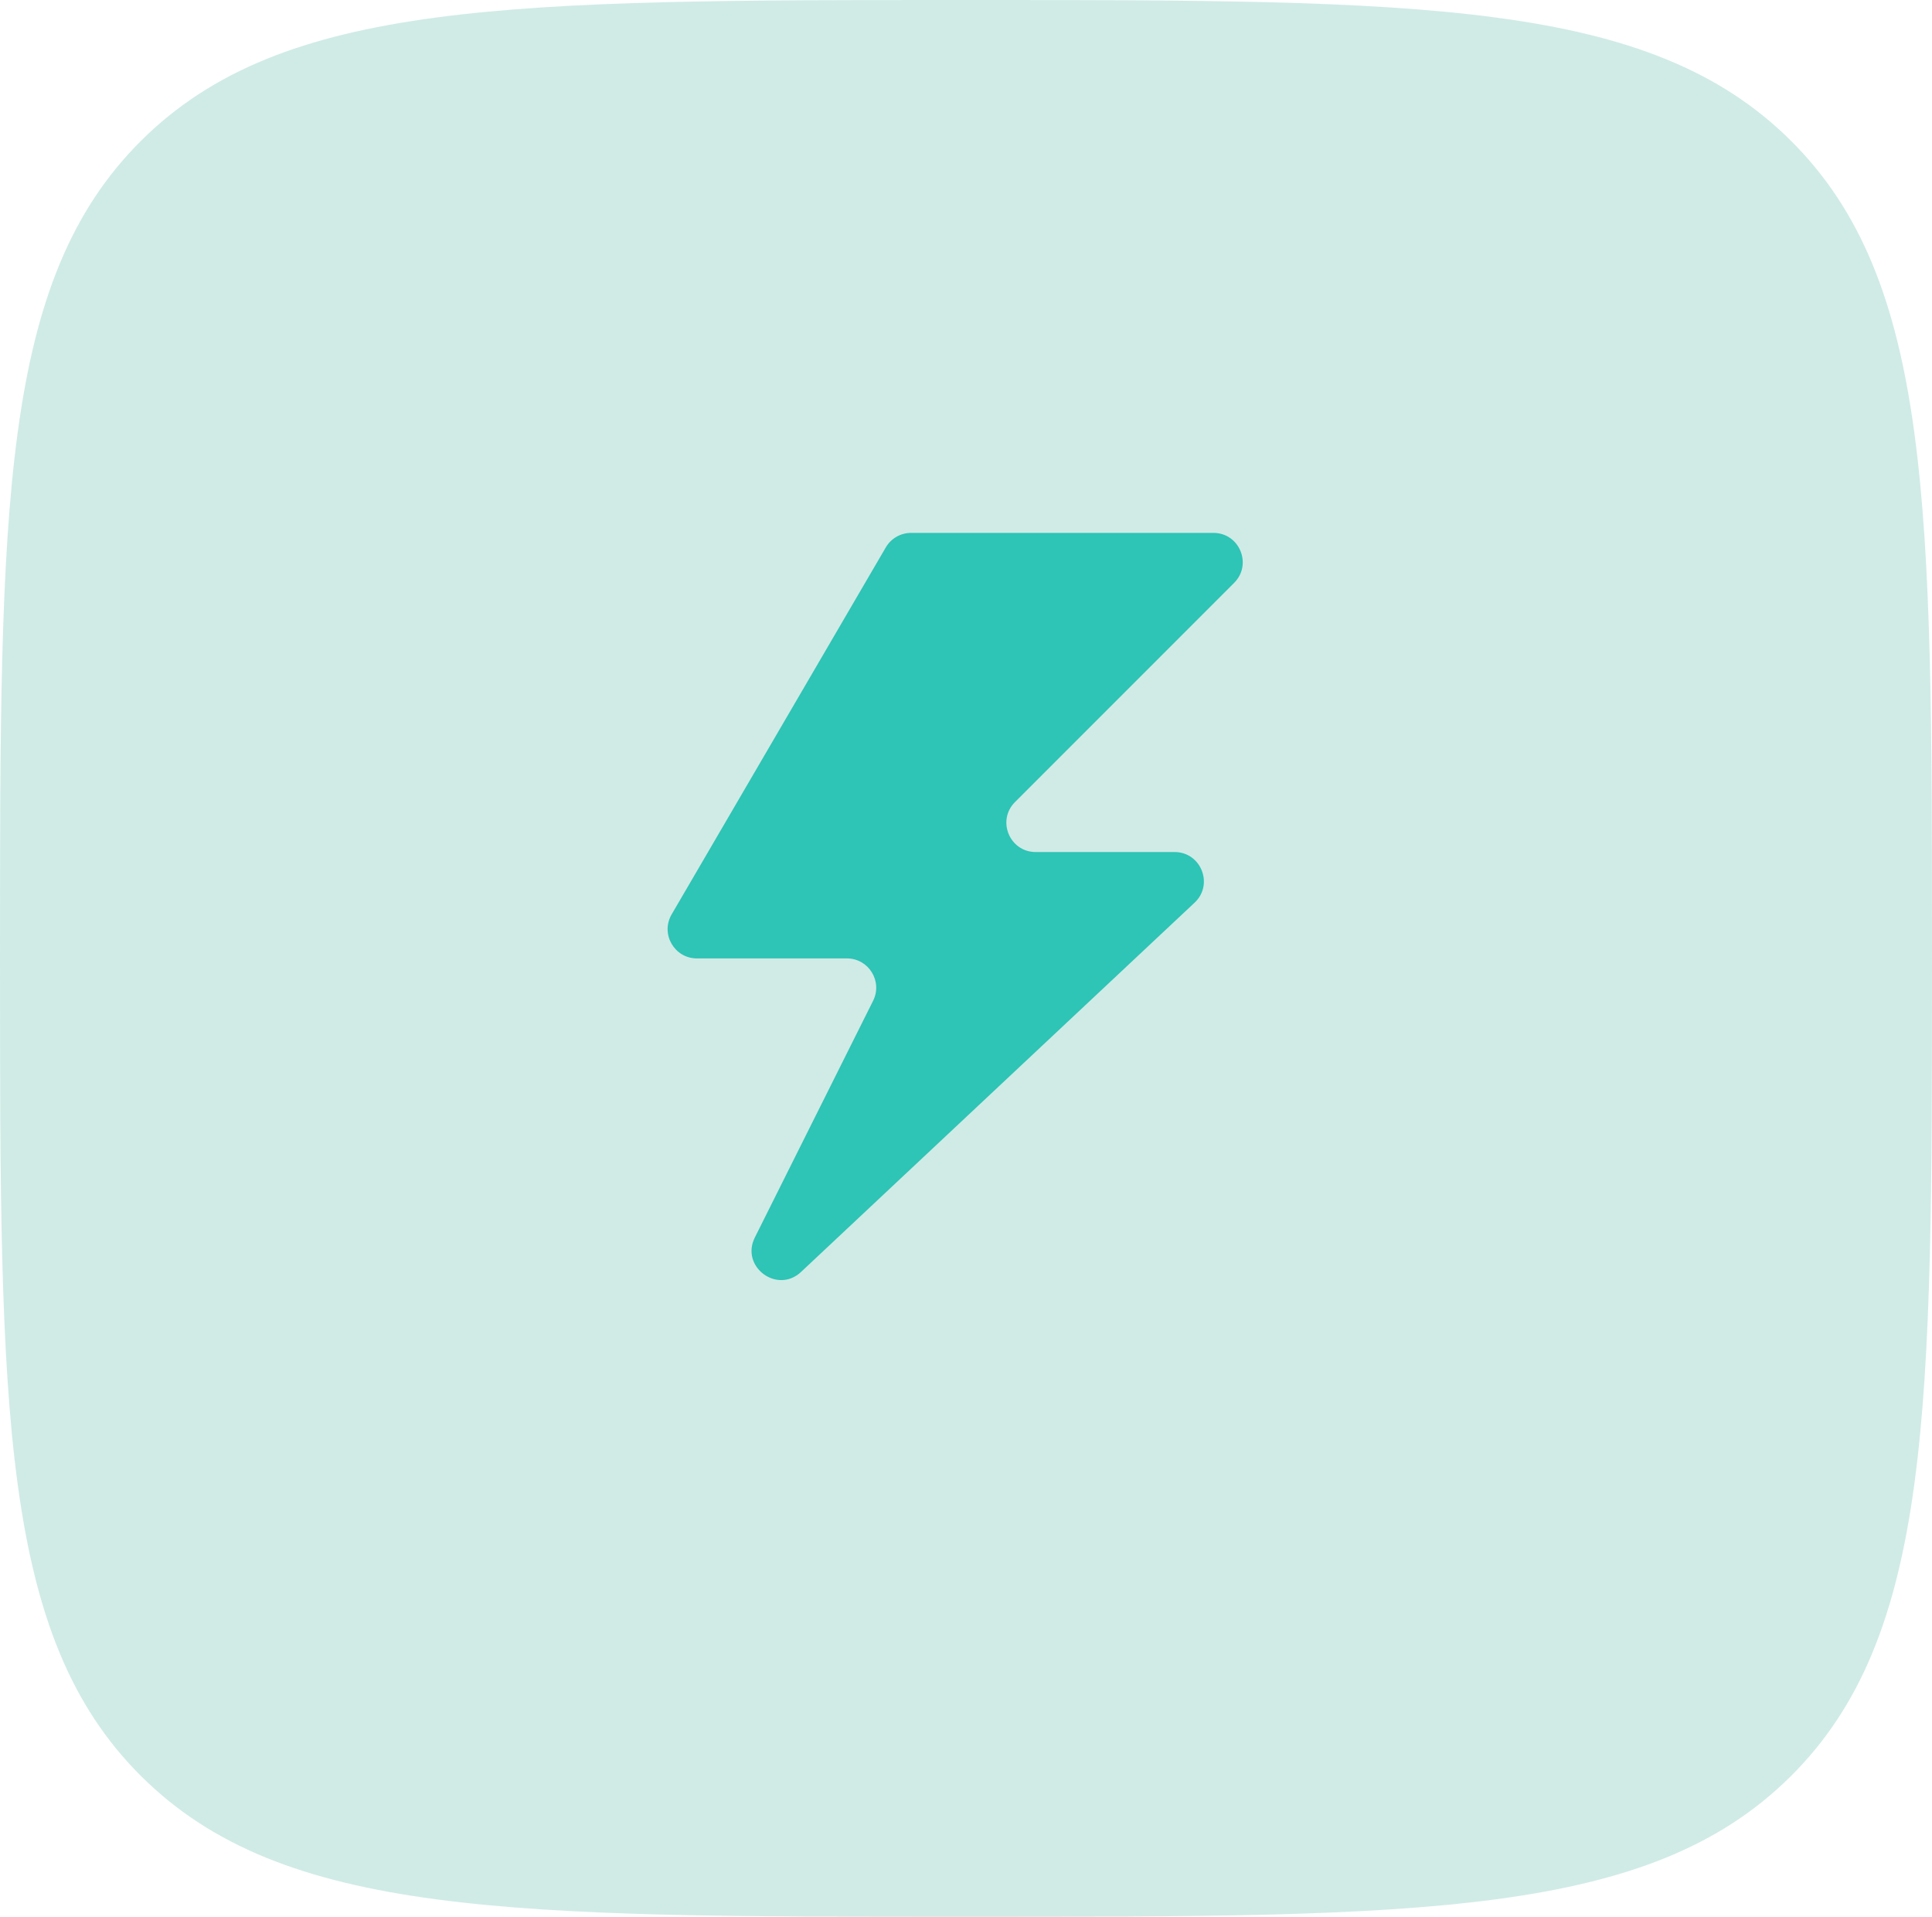
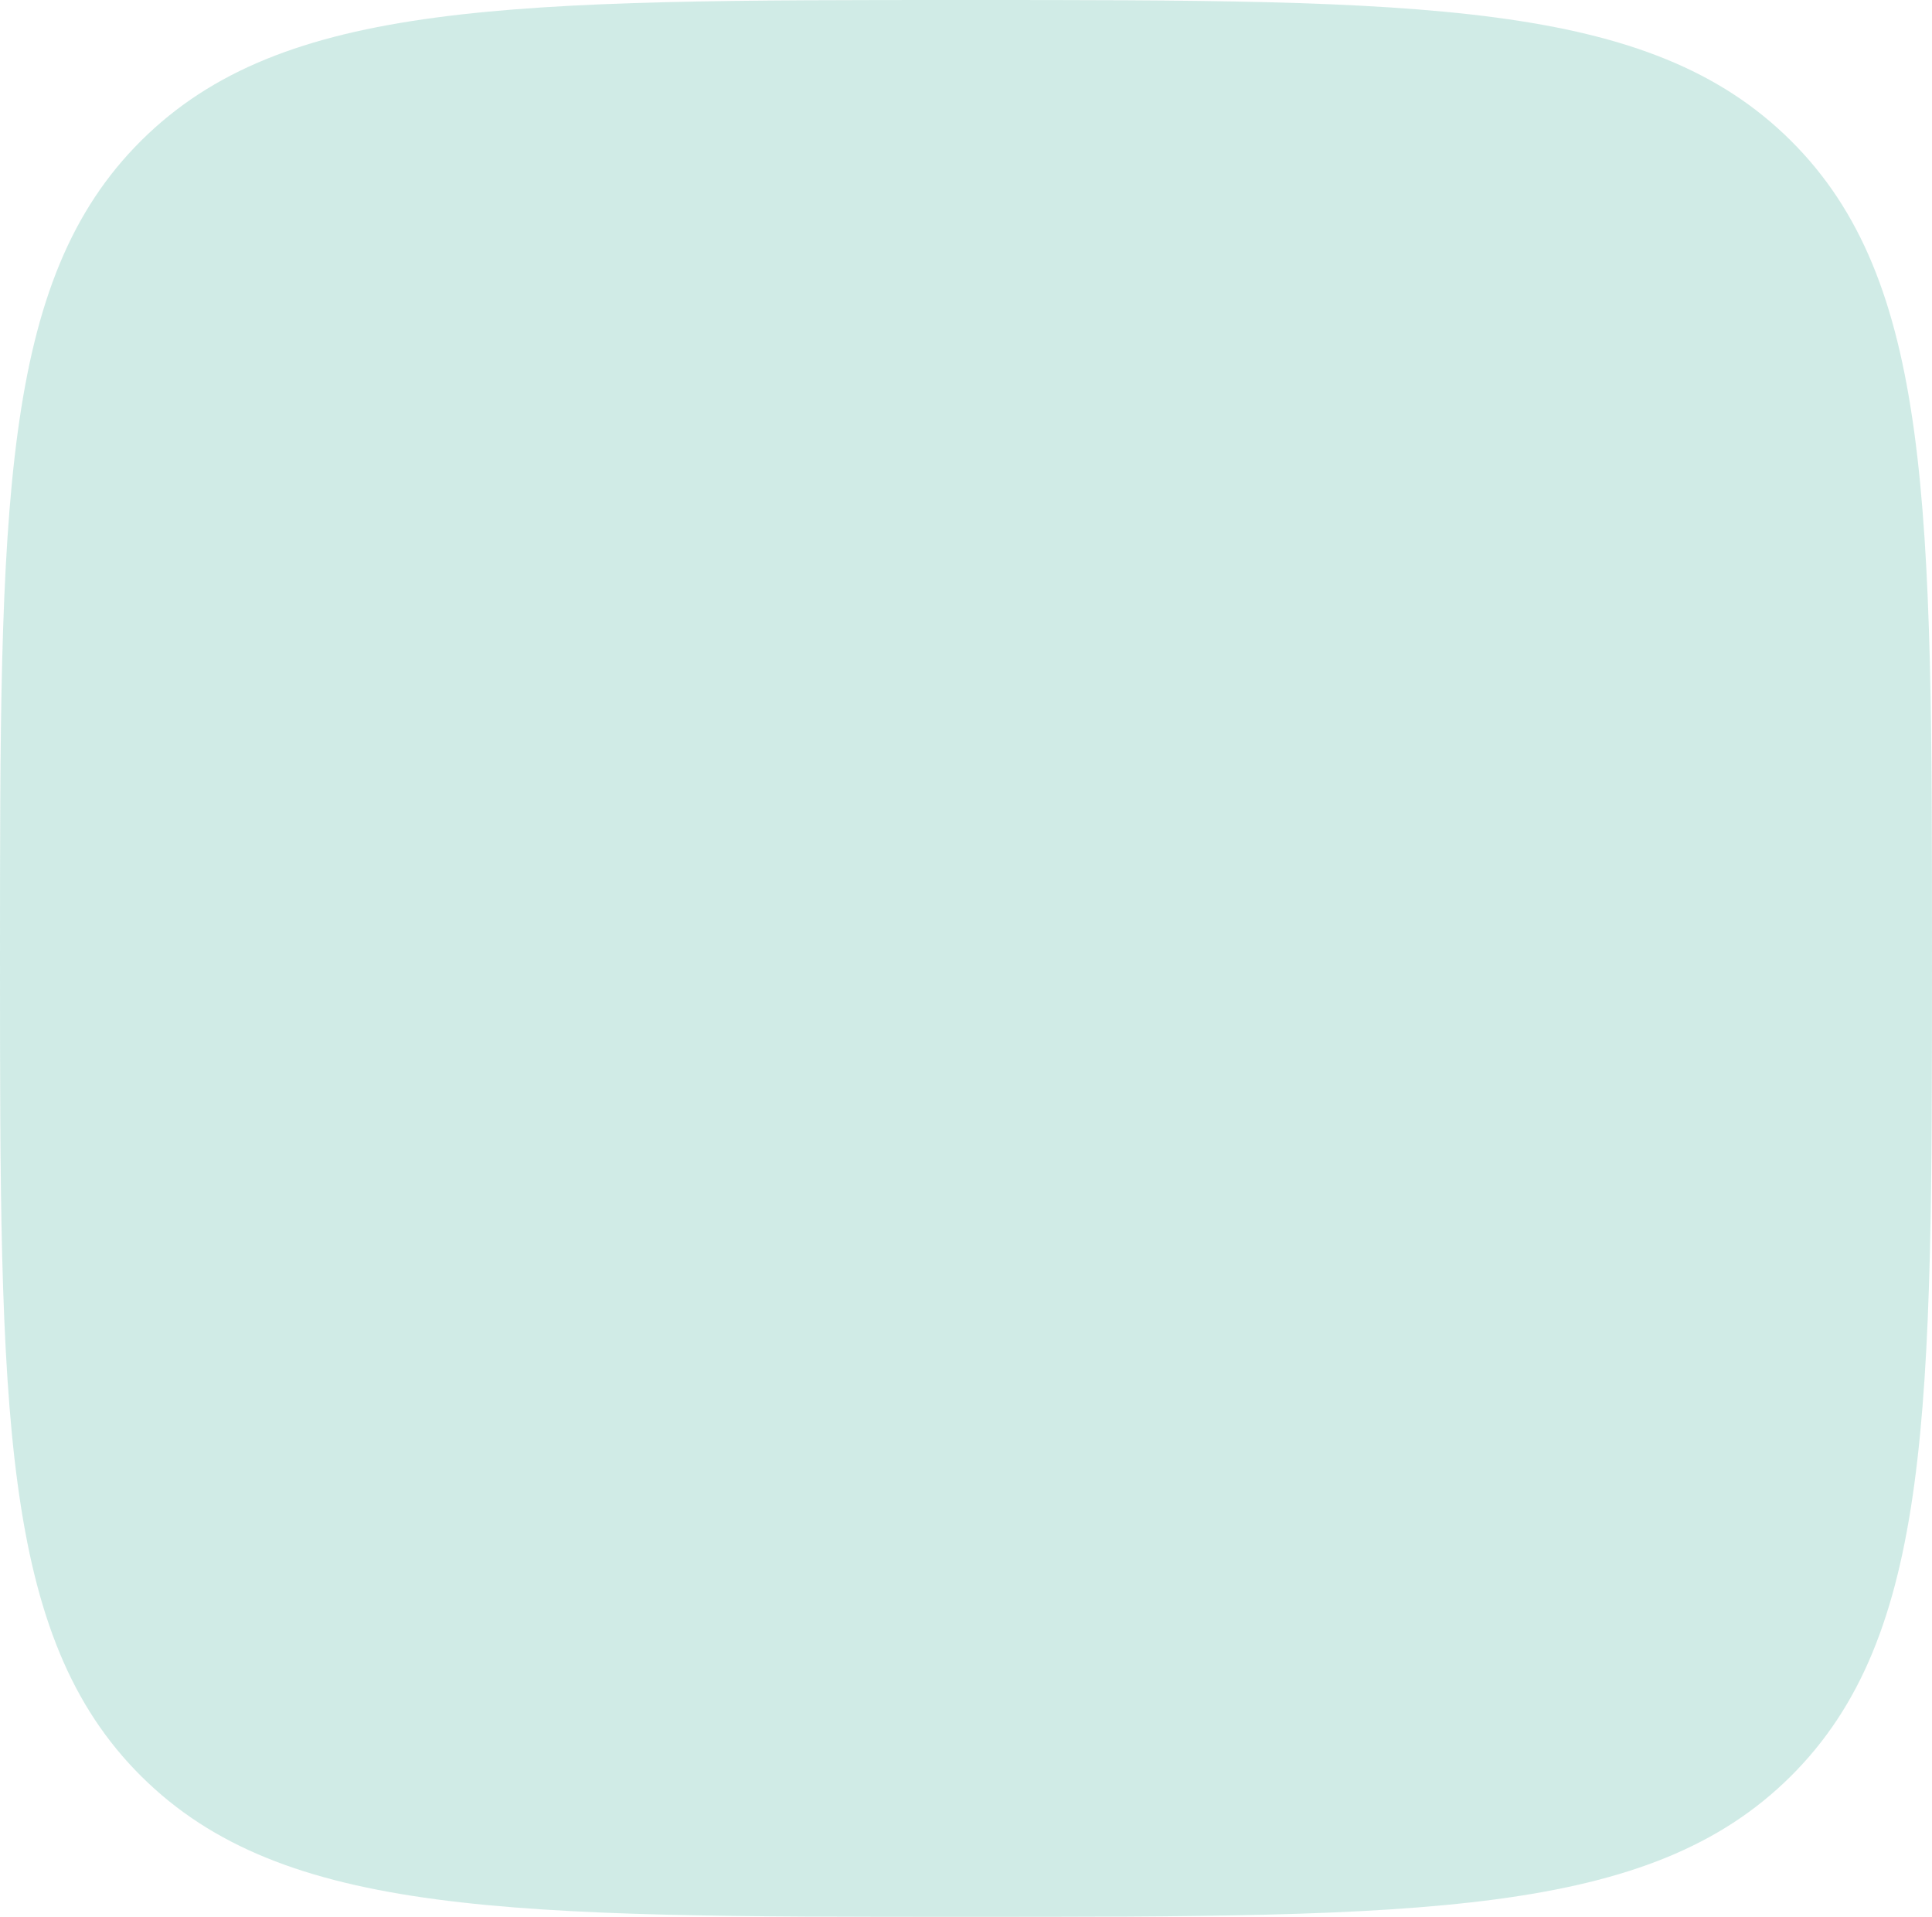
<svg xmlns="http://www.w3.org/2000/svg" width="990" height="982" viewBox="0 0 990 982" fill="none">
  <path opacity="0.5" d="M990 491C990 722.46 990 838.189 917.509 910.095C845.018 982 728.345 982 495 982C261.657 982 144.981 982 72.49 910.095C3.75509e-05 838.189 0 722.46 0 491C0 259.543 3.75509e-05 143.809 72.49 71.905C144.981 2.96181e-05 261.657 -7.62939e-06 495 -7.62939e-06C728.345 -7.62939e-06 845.018 2.96181e-05 917.509 71.905C990 143.809 990 259.543 990 491Z" fill="#A3D9CF" />
-   <path d="M632.393 298.607C641.843 289.157 635.15 273 621.787 273H466.855C461.522 273 456.589 275.832 453.901 280.439L344.169 468.439C338.332 478.438 345.545 491 357.123 491H433.977C445.127 491 452.379 502.732 447.395 512.705L386.797 633.964C379.314 648.939 398.268 663.063 410.478 651.61L612.134 462.44C622.05 453.138 615.467 436.5 601.871 436.5H530.713C517.35 436.5 510.657 420.343 520.107 410.893L632.393 298.607Z" fill="#2EC4B6" />
</svg>